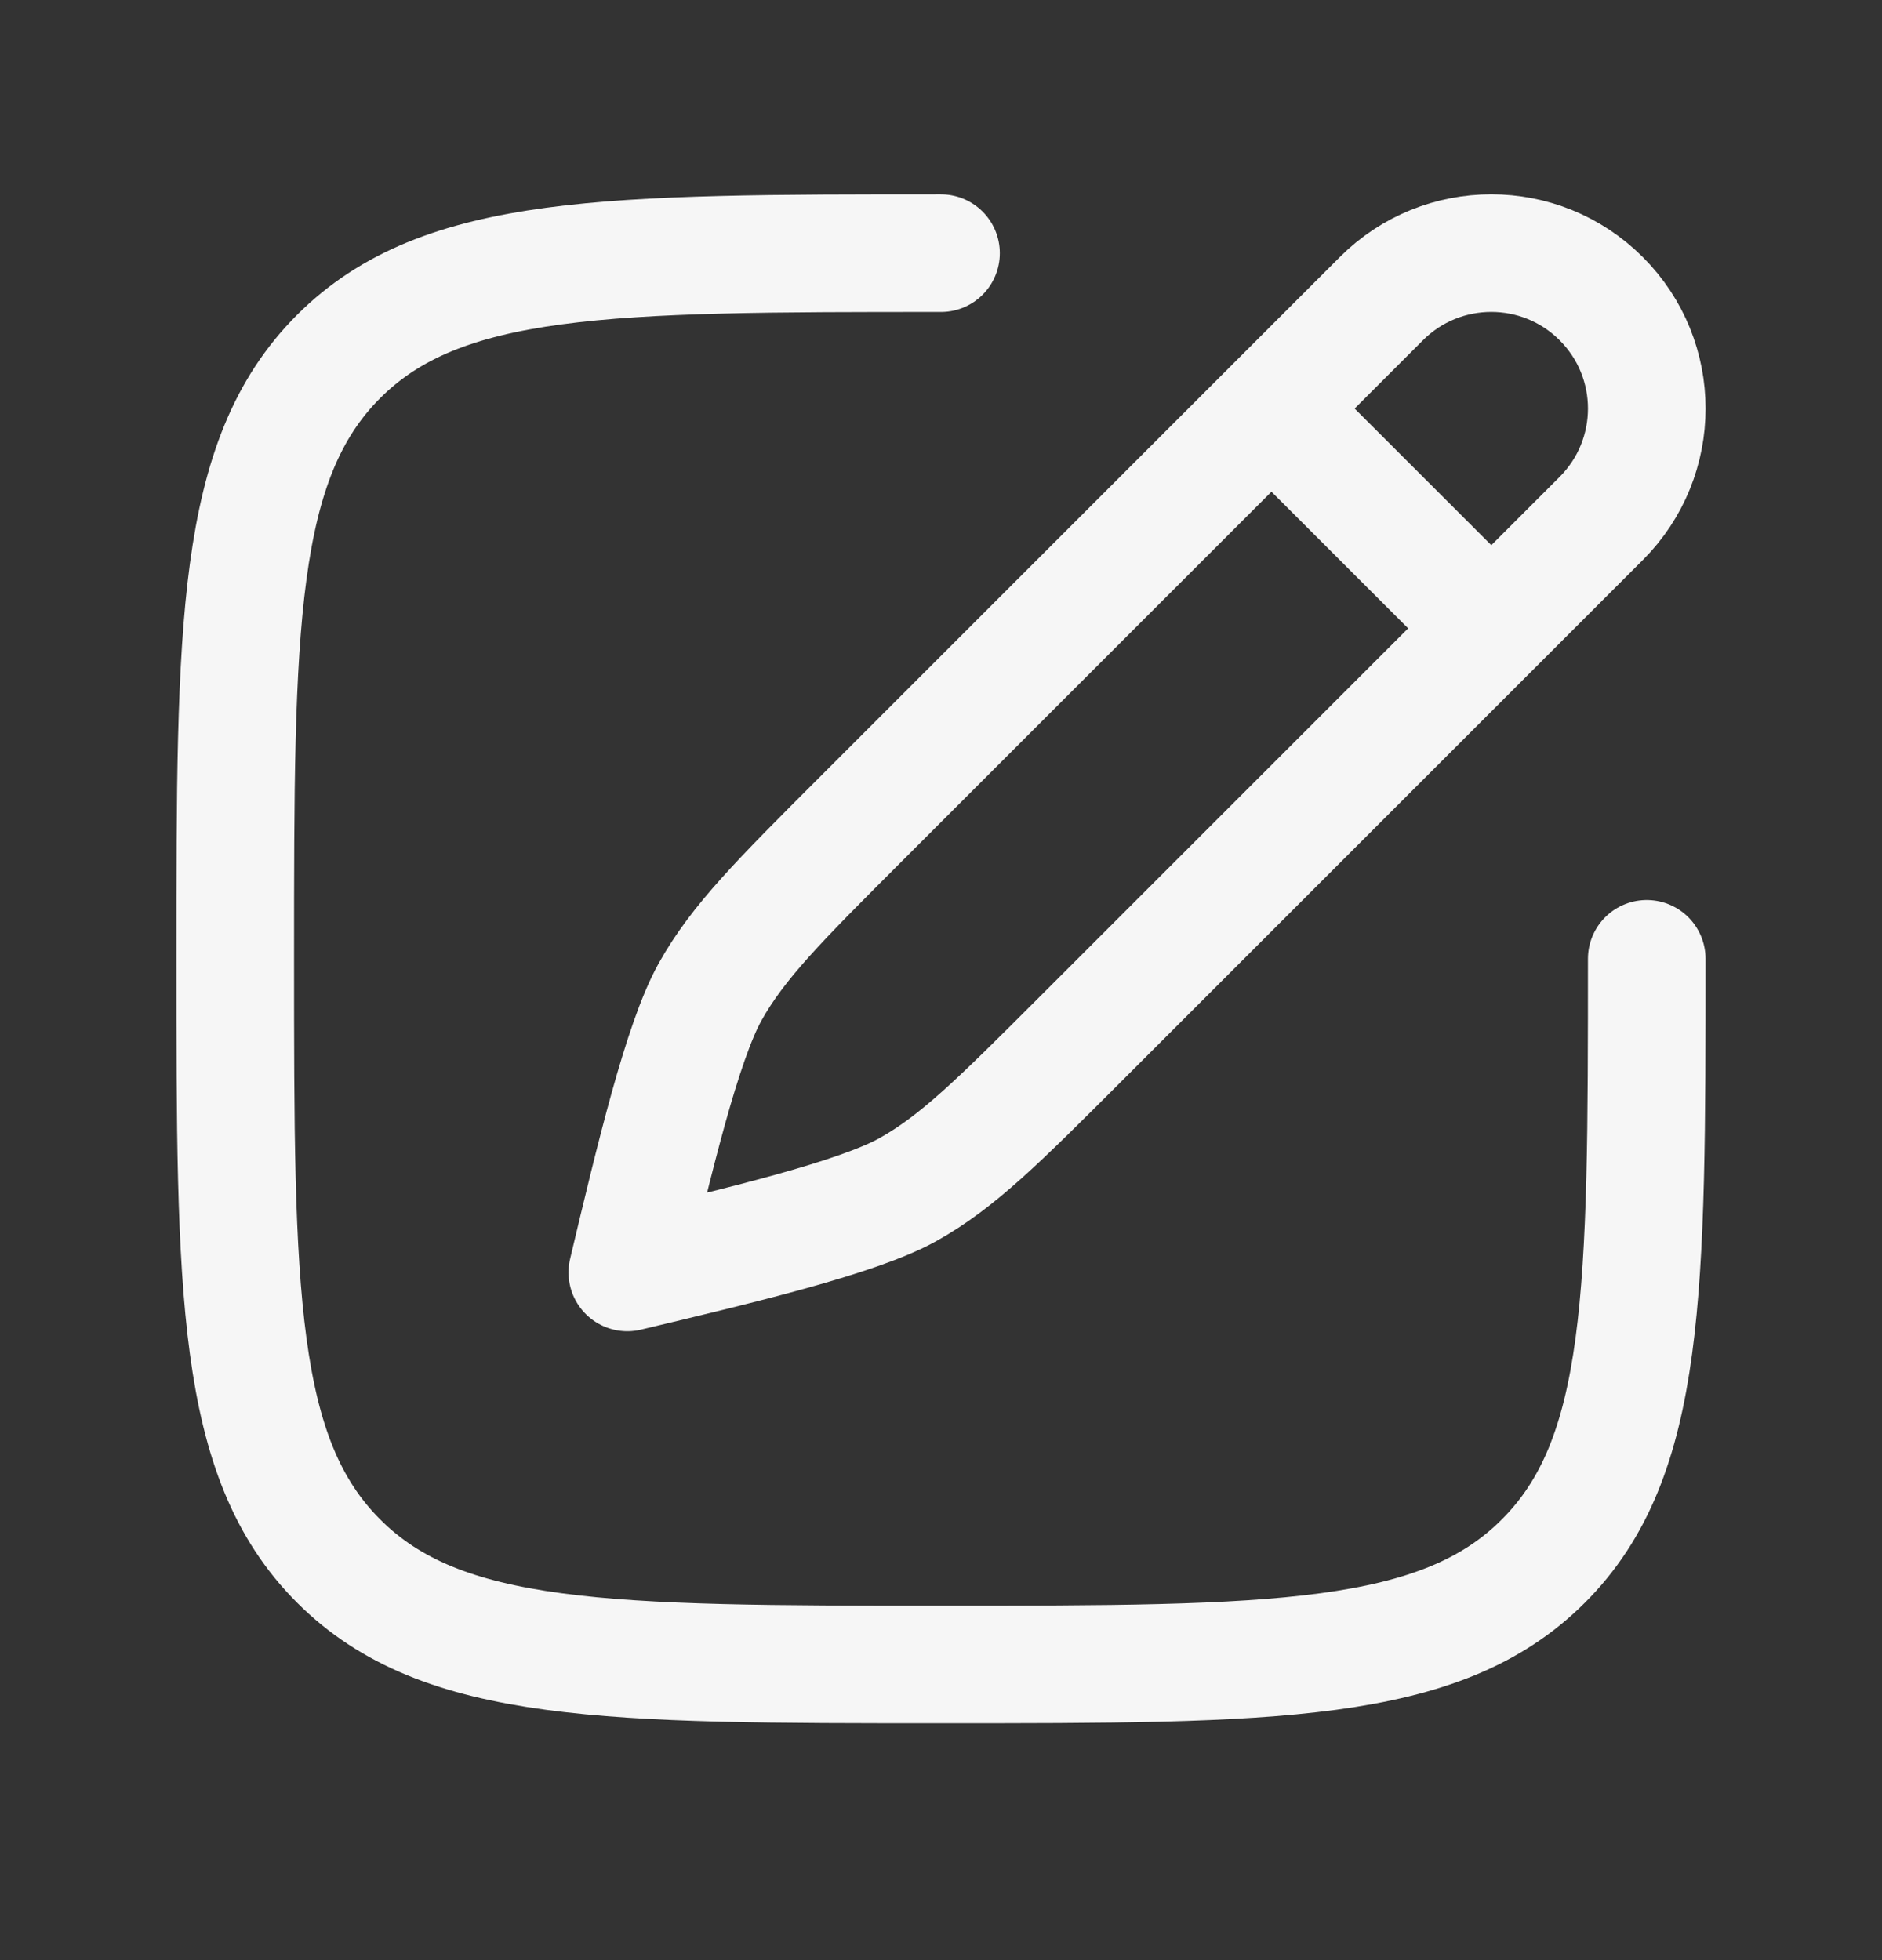
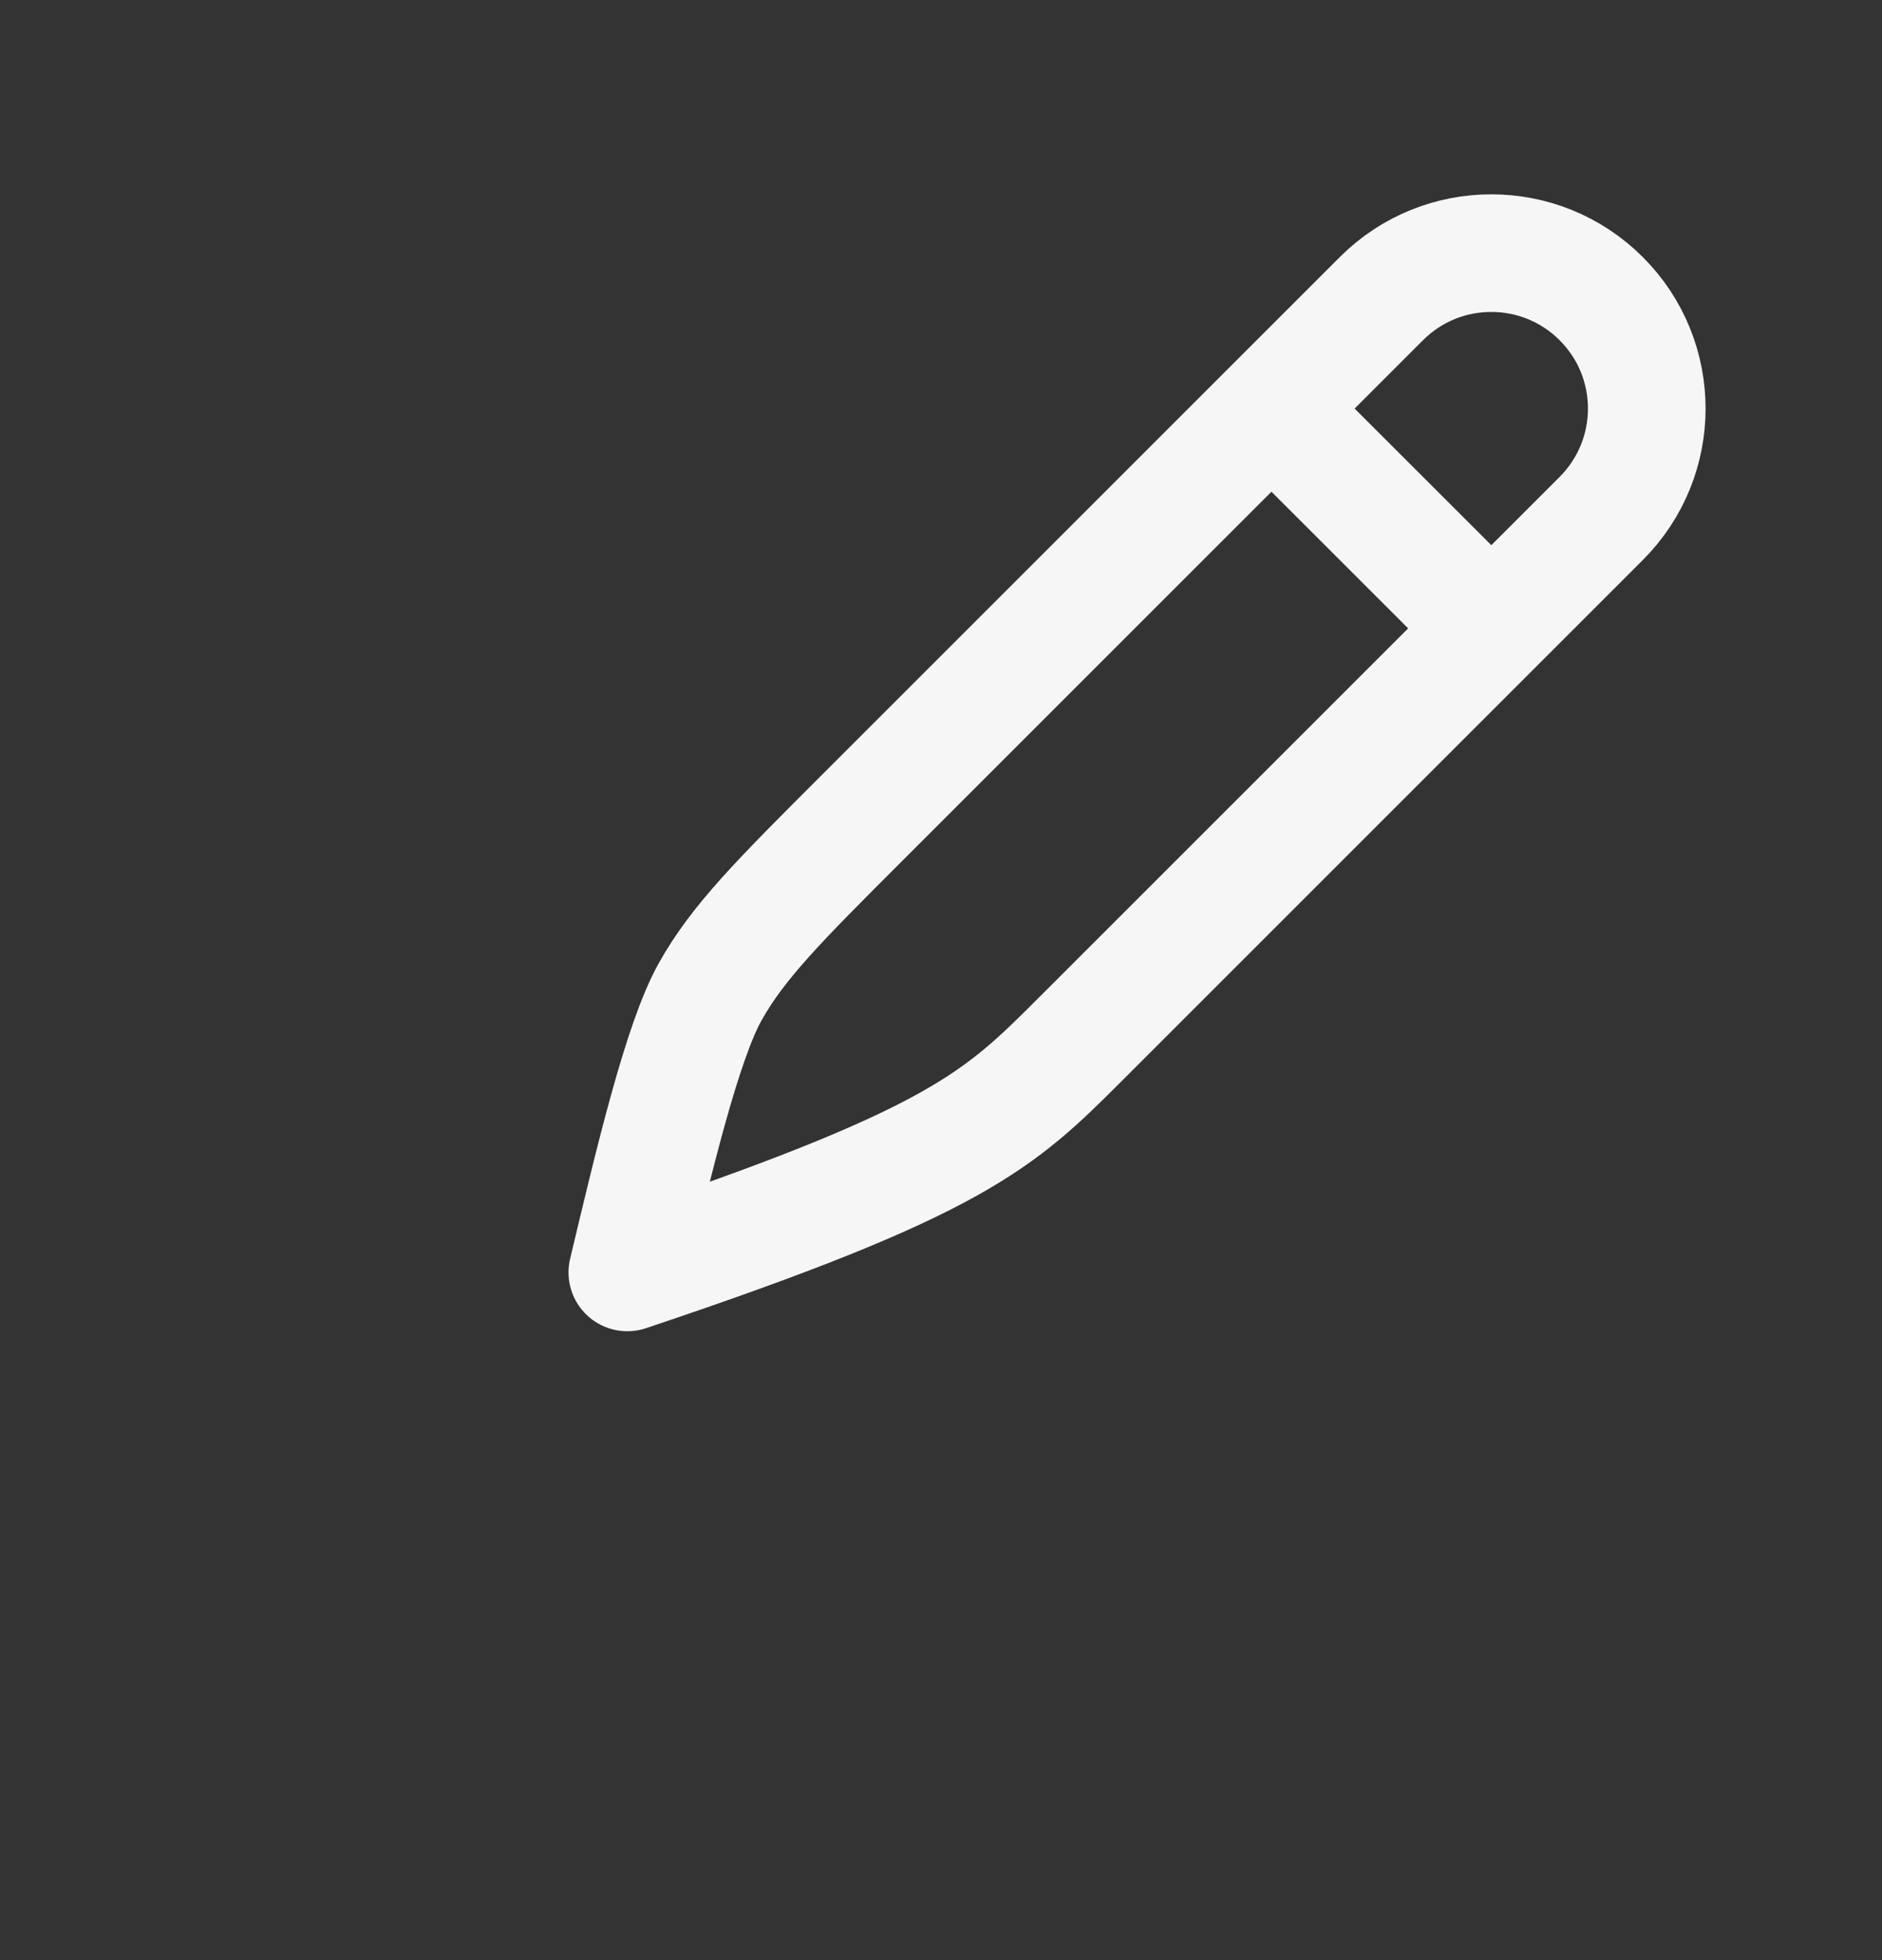
<svg xmlns="http://www.w3.org/2000/svg" width="24" height="25" viewBox="0 0 24 25" fill="none">
  <rect x="0" y="0" width="24" height="25" fill="#333333" stroke="none" />
-   <path d="M16.214 5.211L17.616 3.809C18.39 3.035 19.645 3.035 20.419 3.809C21.194 4.583 21.194 5.838 20.419 6.613L19.018 8.014M16.214 5.211L10.98 10.445C9.935 11.49 9.412 12.013 9.056 12.65C8.7 13.287 8.342 14.79 8 16.229C9.438 15.886 10.942 15.528 11.579 15.172C12.216 14.816 12.738 14.294 13.784 13.248L19.018 8.014M16.214 5.211L19.018 8.014" stroke="#F6F6F6" stroke-width="1.5" stroke-linecap="round" stroke-linejoin="round" />
-   <path d="M21 12.229C21 16.471 21 18.593 19.682 19.91C18.364 21.229 16.243 21.229 12 21.229C7.757 21.229 5.636 21.229 4.318 19.91C3 18.593 3 16.471 3 12.229C3 7.986 3 5.865 4.318 4.547C5.636 3.229 7.757 3.229 12 3.229" stroke="#F6F6F6" stroke-width="1.5" stroke-linecap="round" />
+   <path d="M16.214 5.211L17.616 3.809C18.39 3.035 19.645 3.035 20.419 3.809C21.194 4.583 21.194 5.838 20.419 6.613L19.018 8.014M16.214 5.211L10.98 10.445C9.935 11.49 9.412 12.013 9.056 12.65C8.7 13.287 8.342 14.79 8 16.229C12.216 14.816 12.738 14.294 13.784 13.248L19.018 8.014M16.214 5.211L19.018 8.014" stroke="#F6F6F6" stroke-width="1.5" stroke-linecap="round" stroke-linejoin="round" />
</svg>